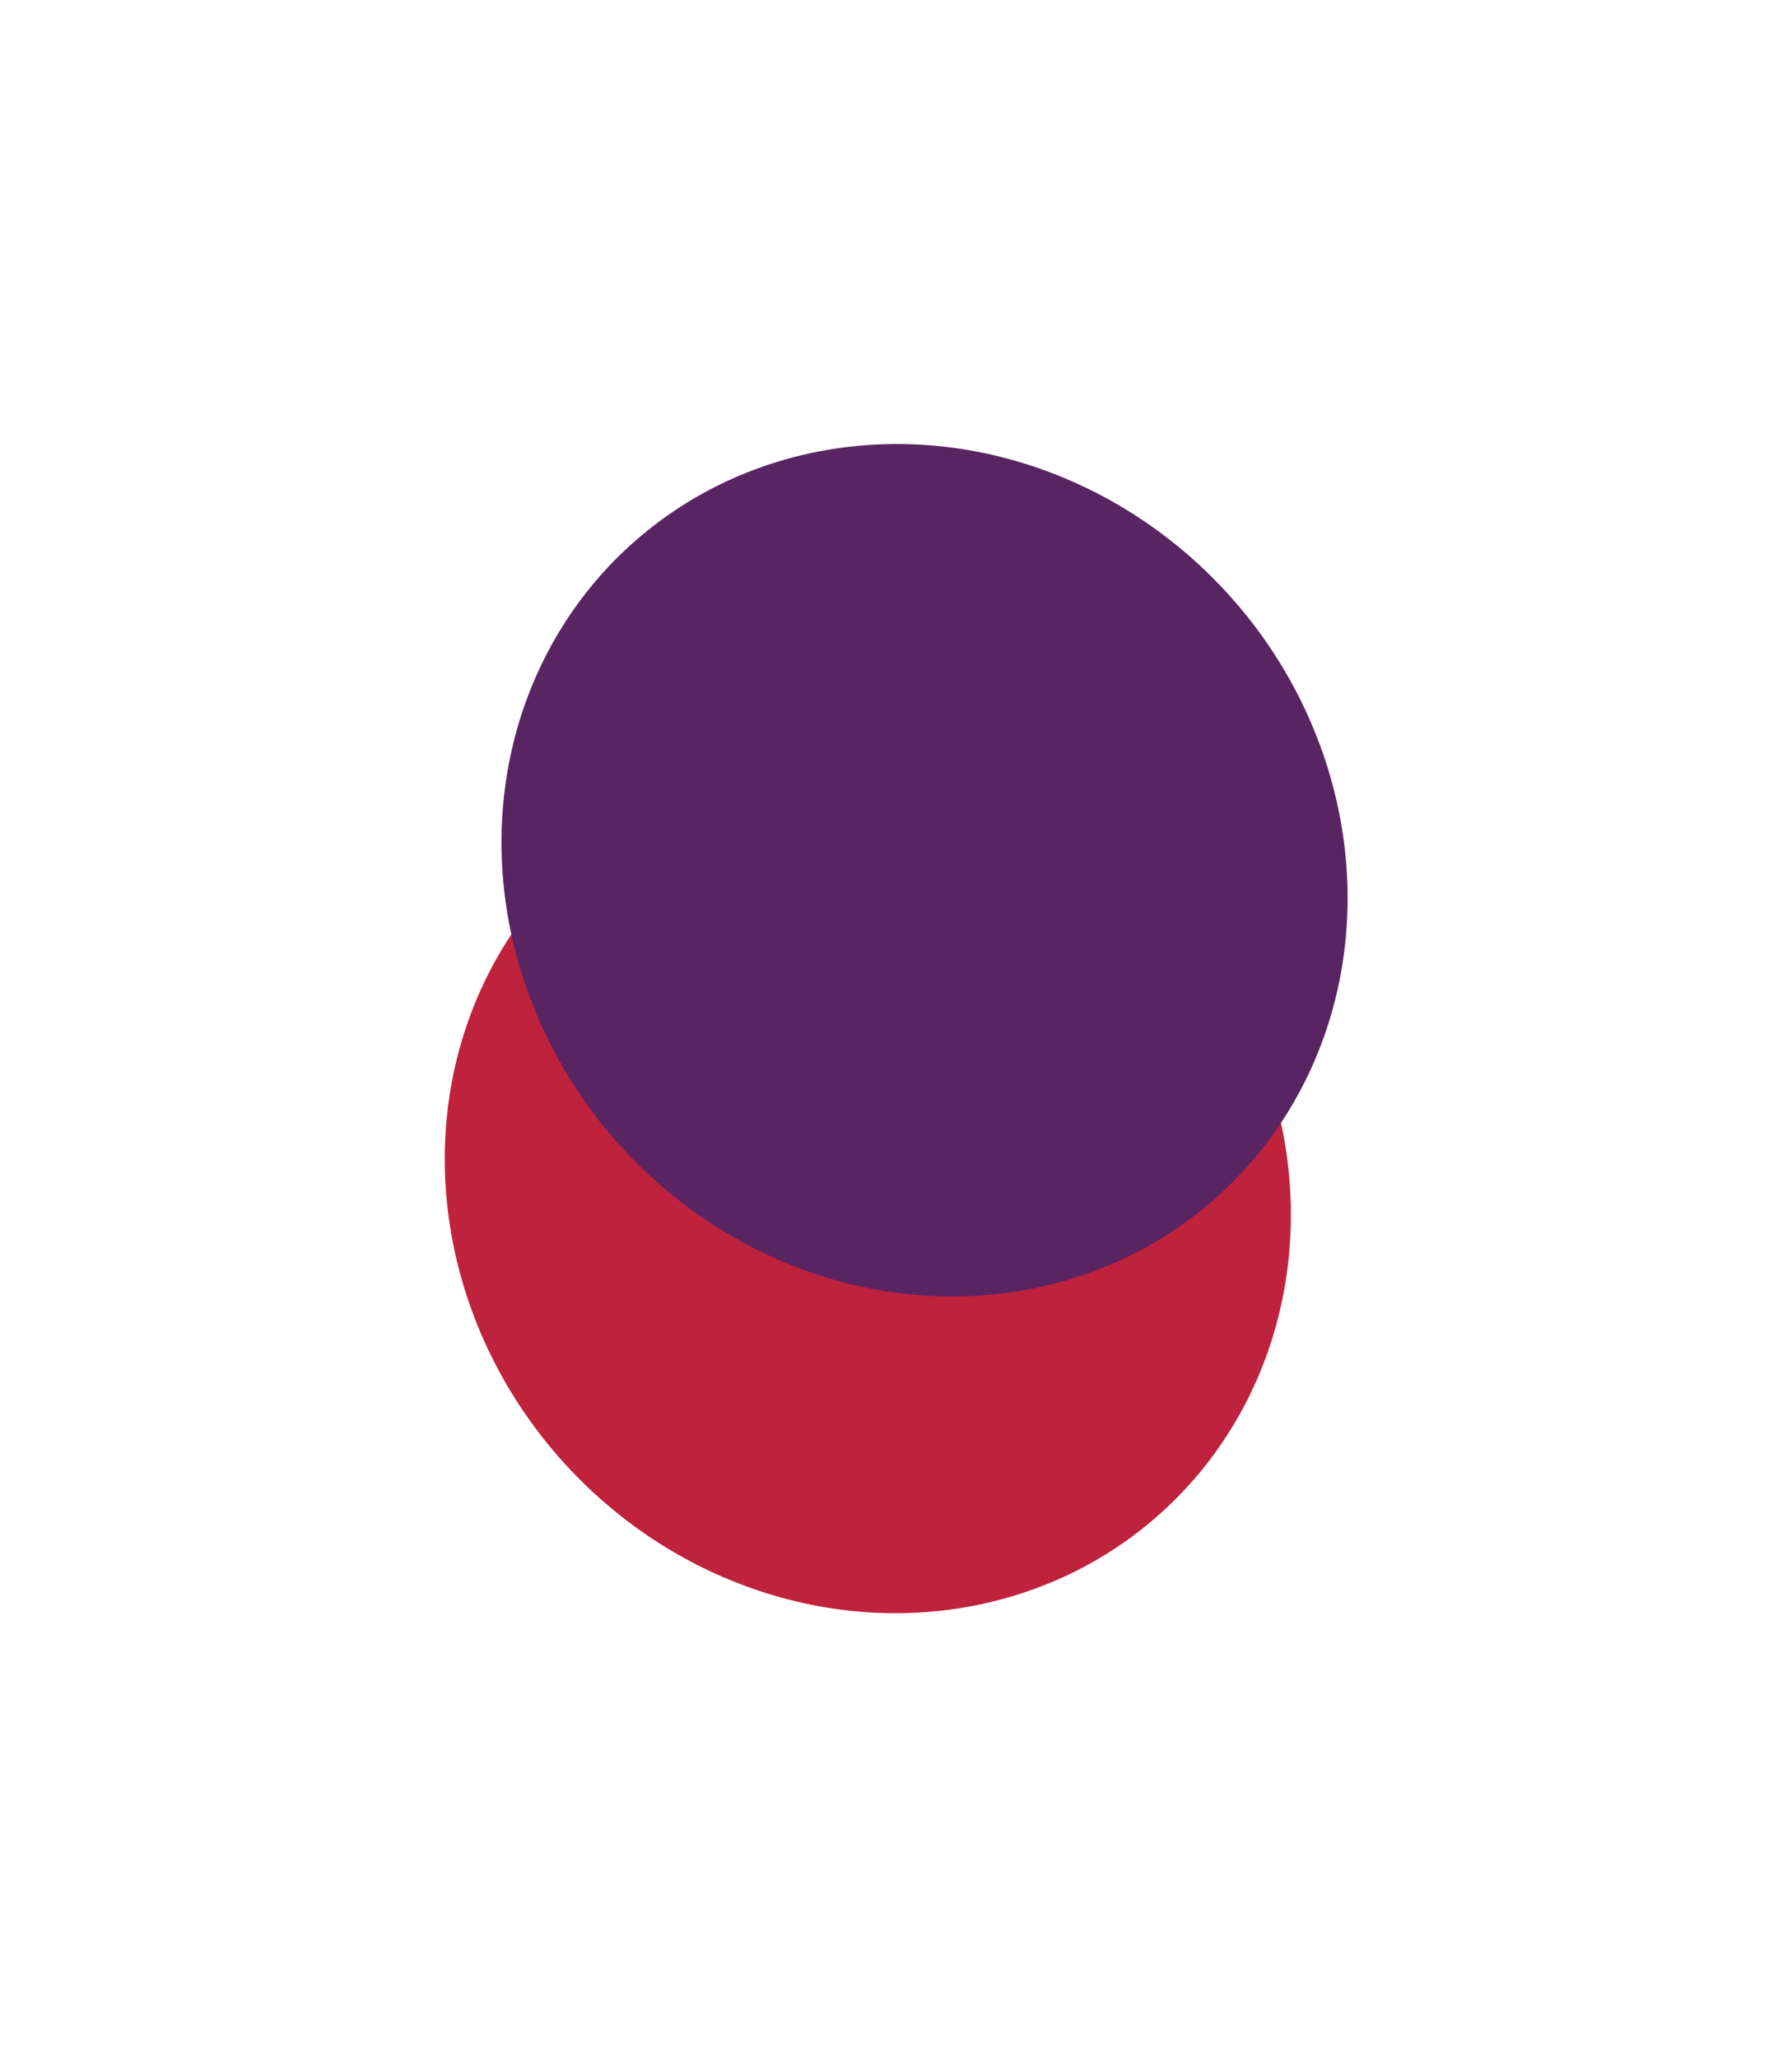
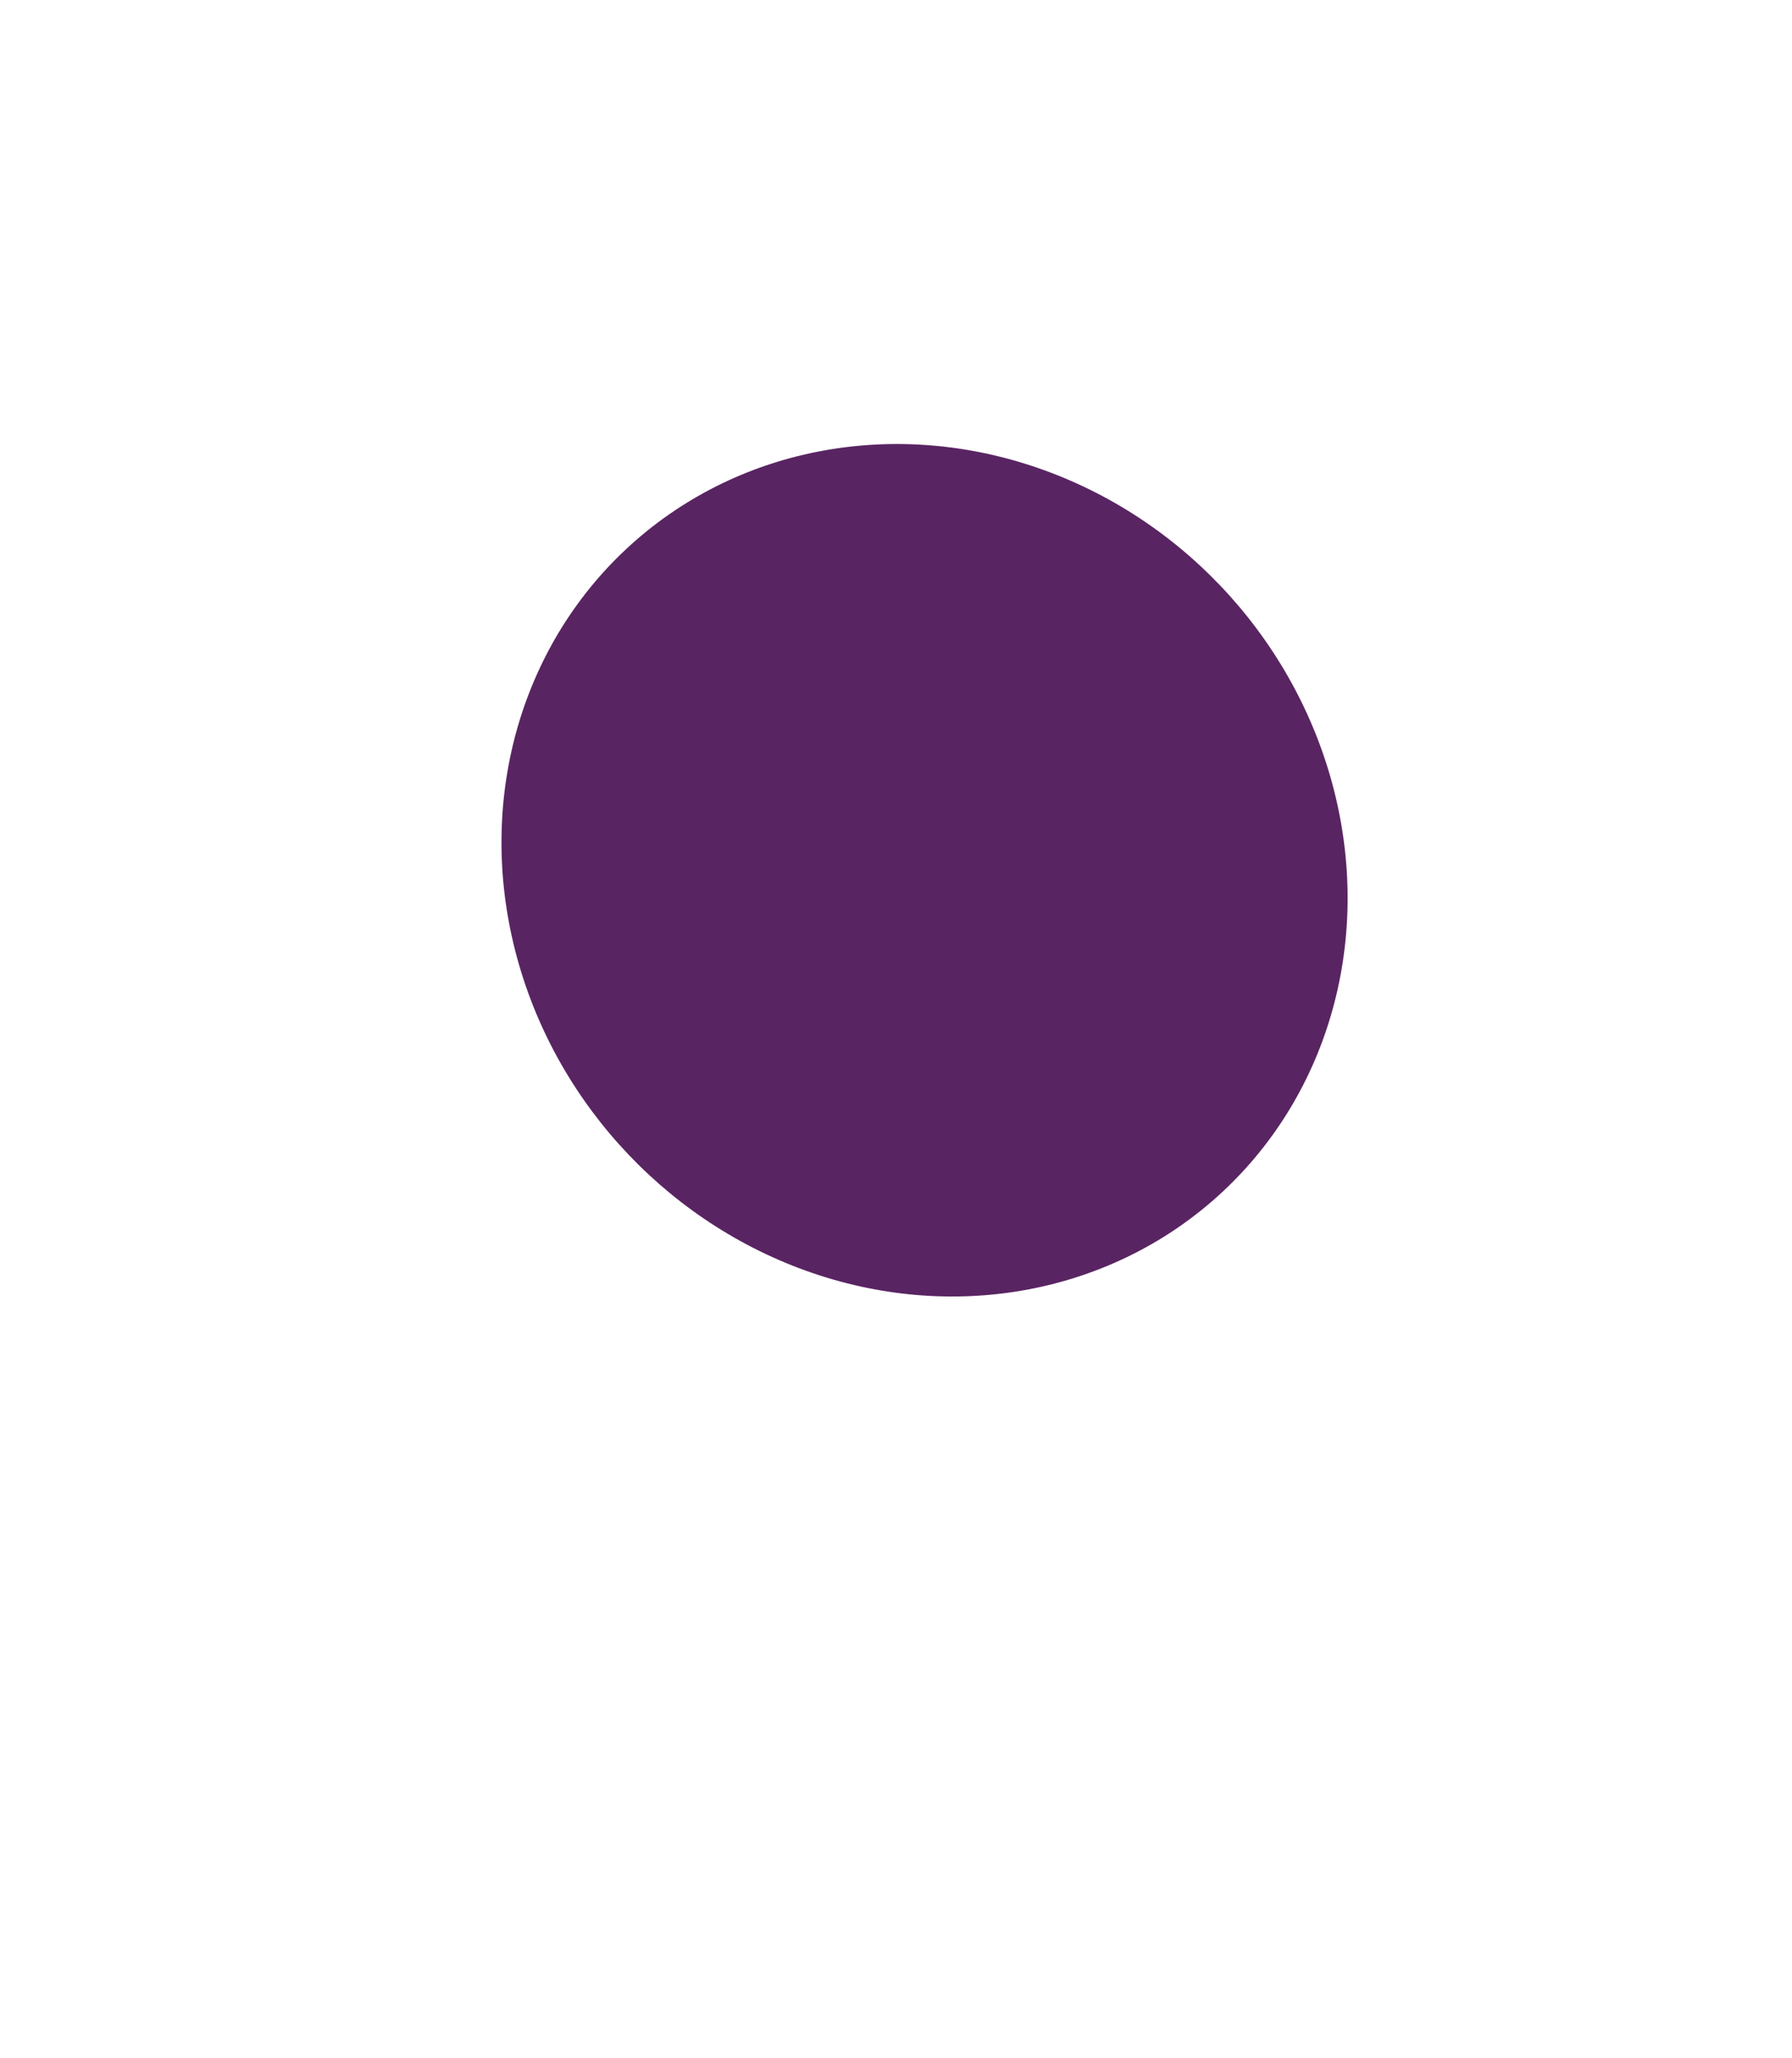
<svg xmlns="http://www.w3.org/2000/svg" width="1615" height="1854" viewBox="0 0 1615 1854" fill="none">
  <g filter="url(#filter0_f_2009_68)">
-     <ellipse cx="782.106" cy="1069.32" rx="395.024" ry="369.832" transform="rotate(48.098 782.106 1069.32)" fill="#BF223D" />
    <ellipse cx="833.226" cy="784.008" rx="395.024" ry="369.832" transform="rotate(48.098 833.226 784.008)" fill="#592462" />
  </g>
  <defs>
    <filter id="filter0_f_2009_68" x="0.831" y="0.007" width="1613.67" height="1853.32" filterUnits="userSpaceOnUse" color-interpolation-filters="sRGB">
      <feFlood flood-opacity="0" result="BackgroundImageFix" />
      <feBlend mode="normal" in="SourceGraphic" in2="BackgroundImageFix" result="shape" />
      <feGaussianBlur stdDeviation="200" result="effect1_foregroundBlur_2009_68" />
    </filter>
  </defs>
</svg>